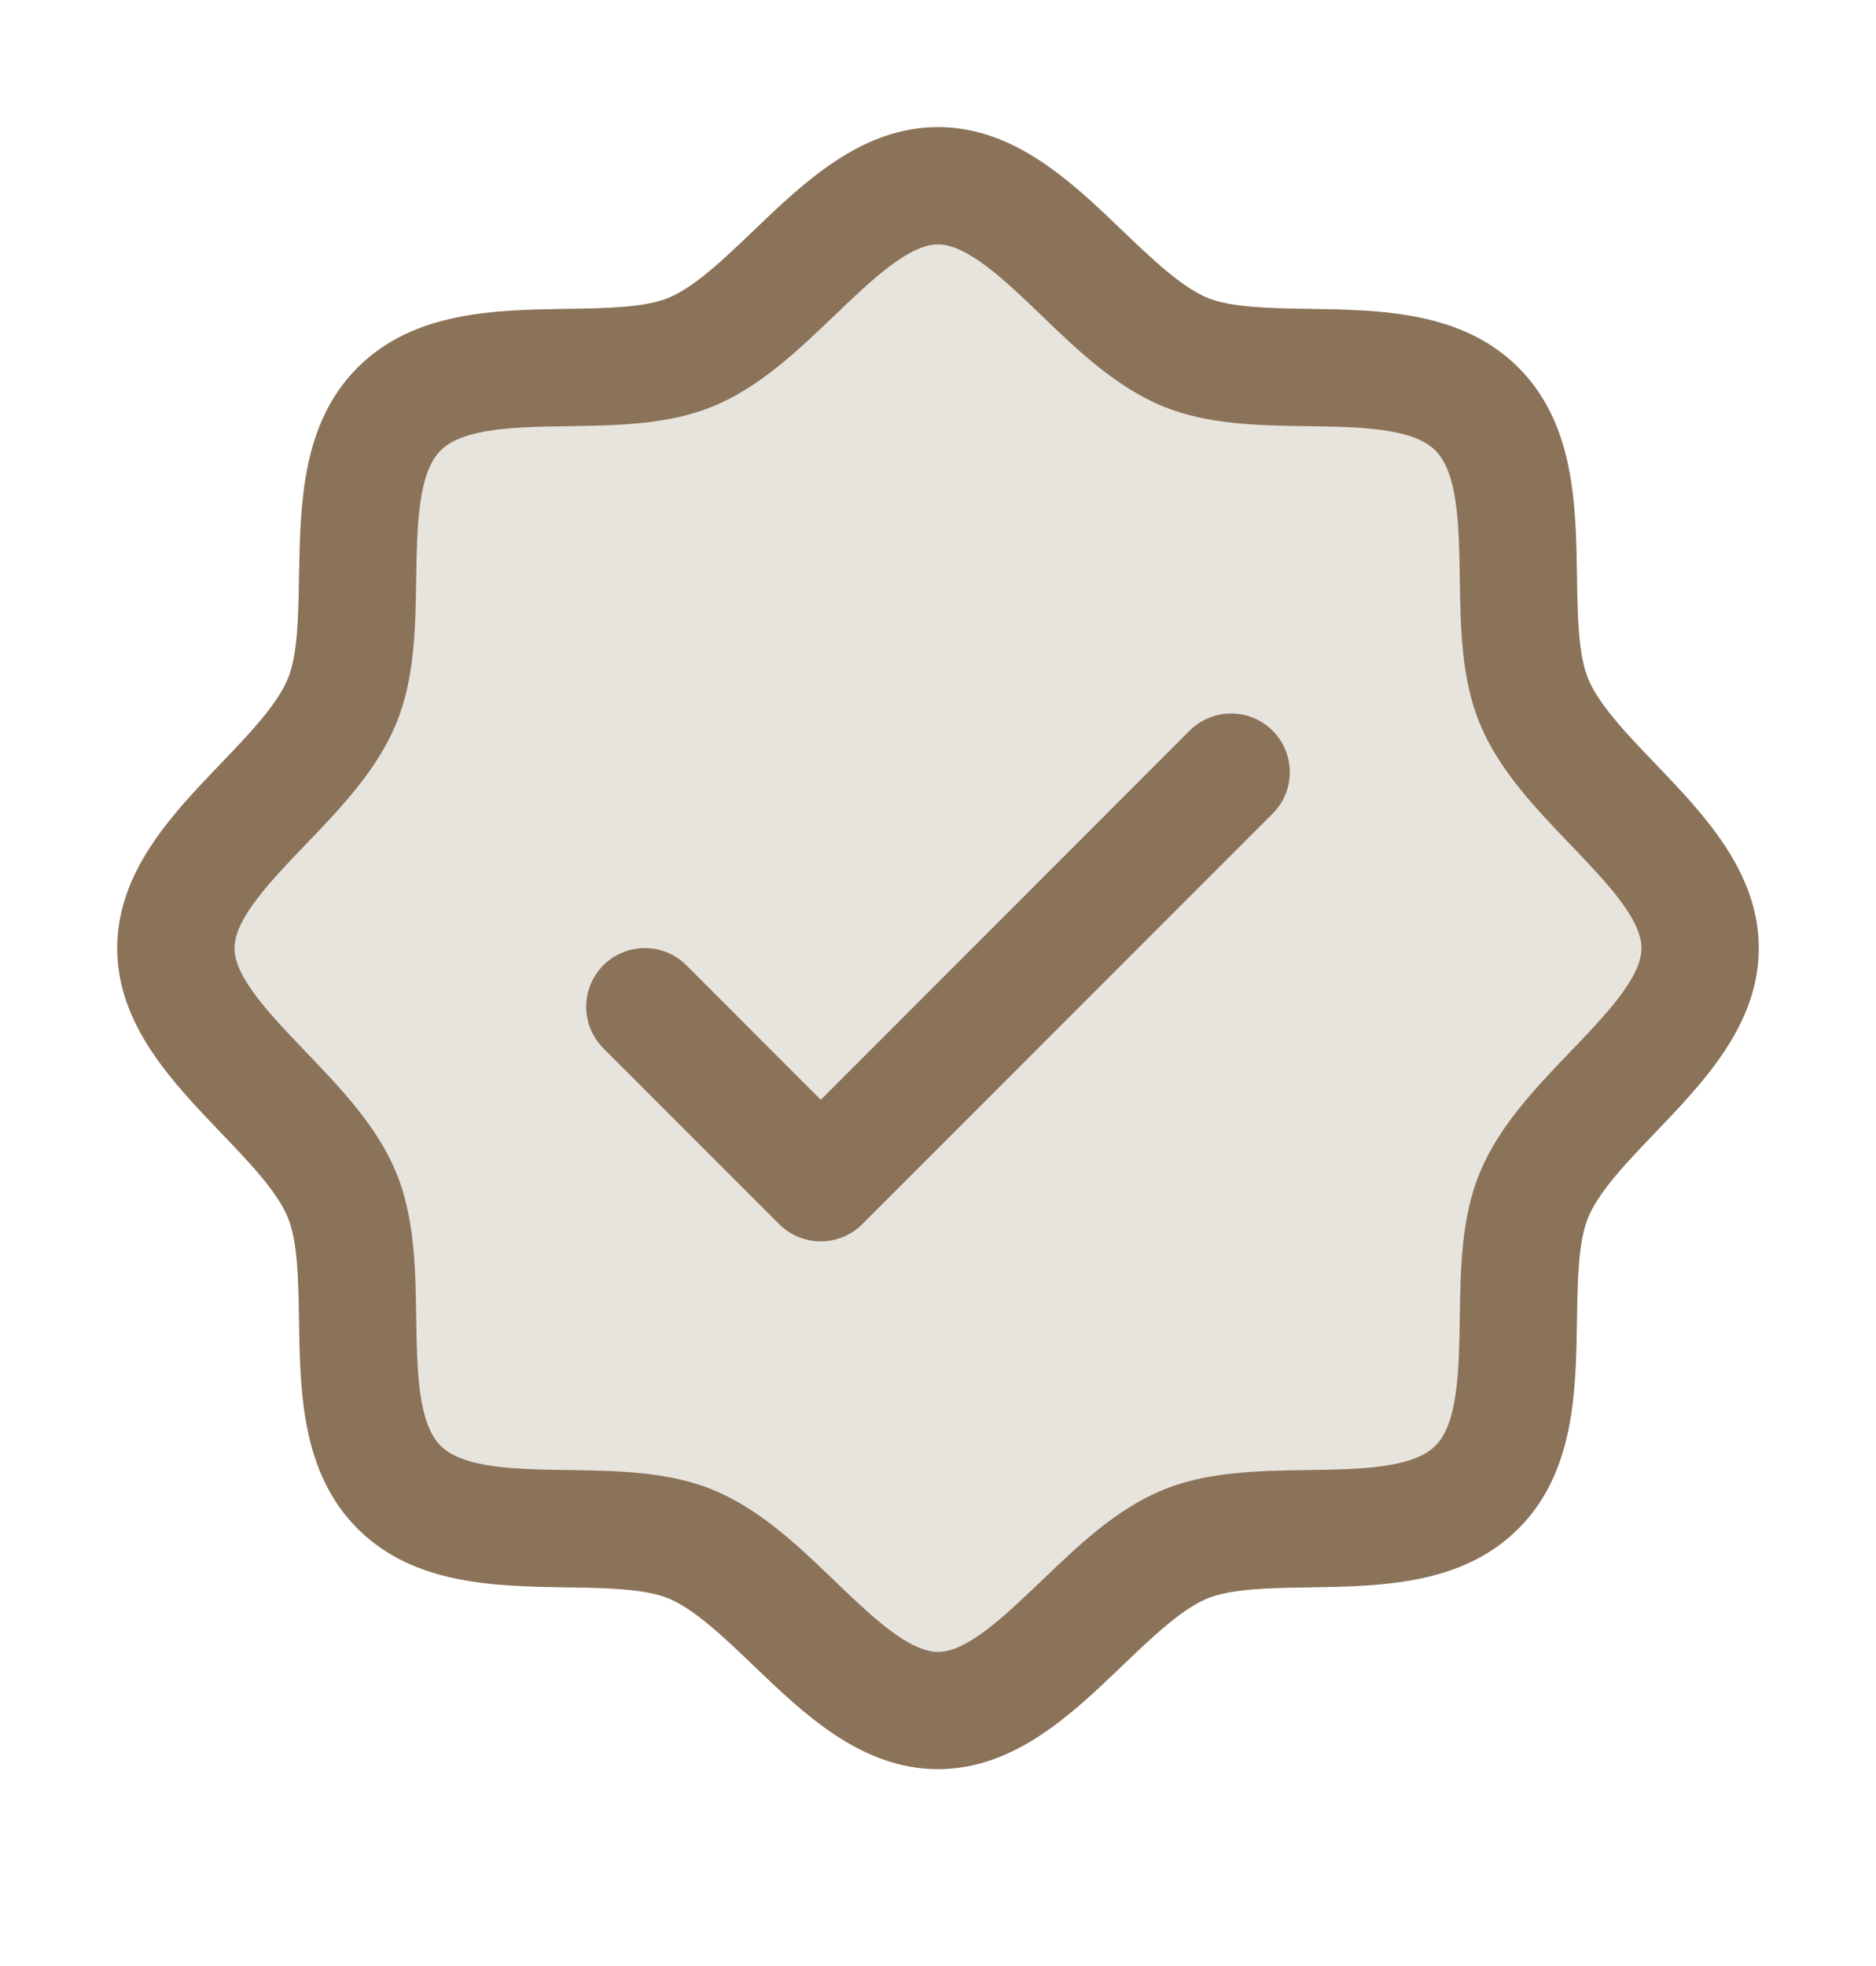
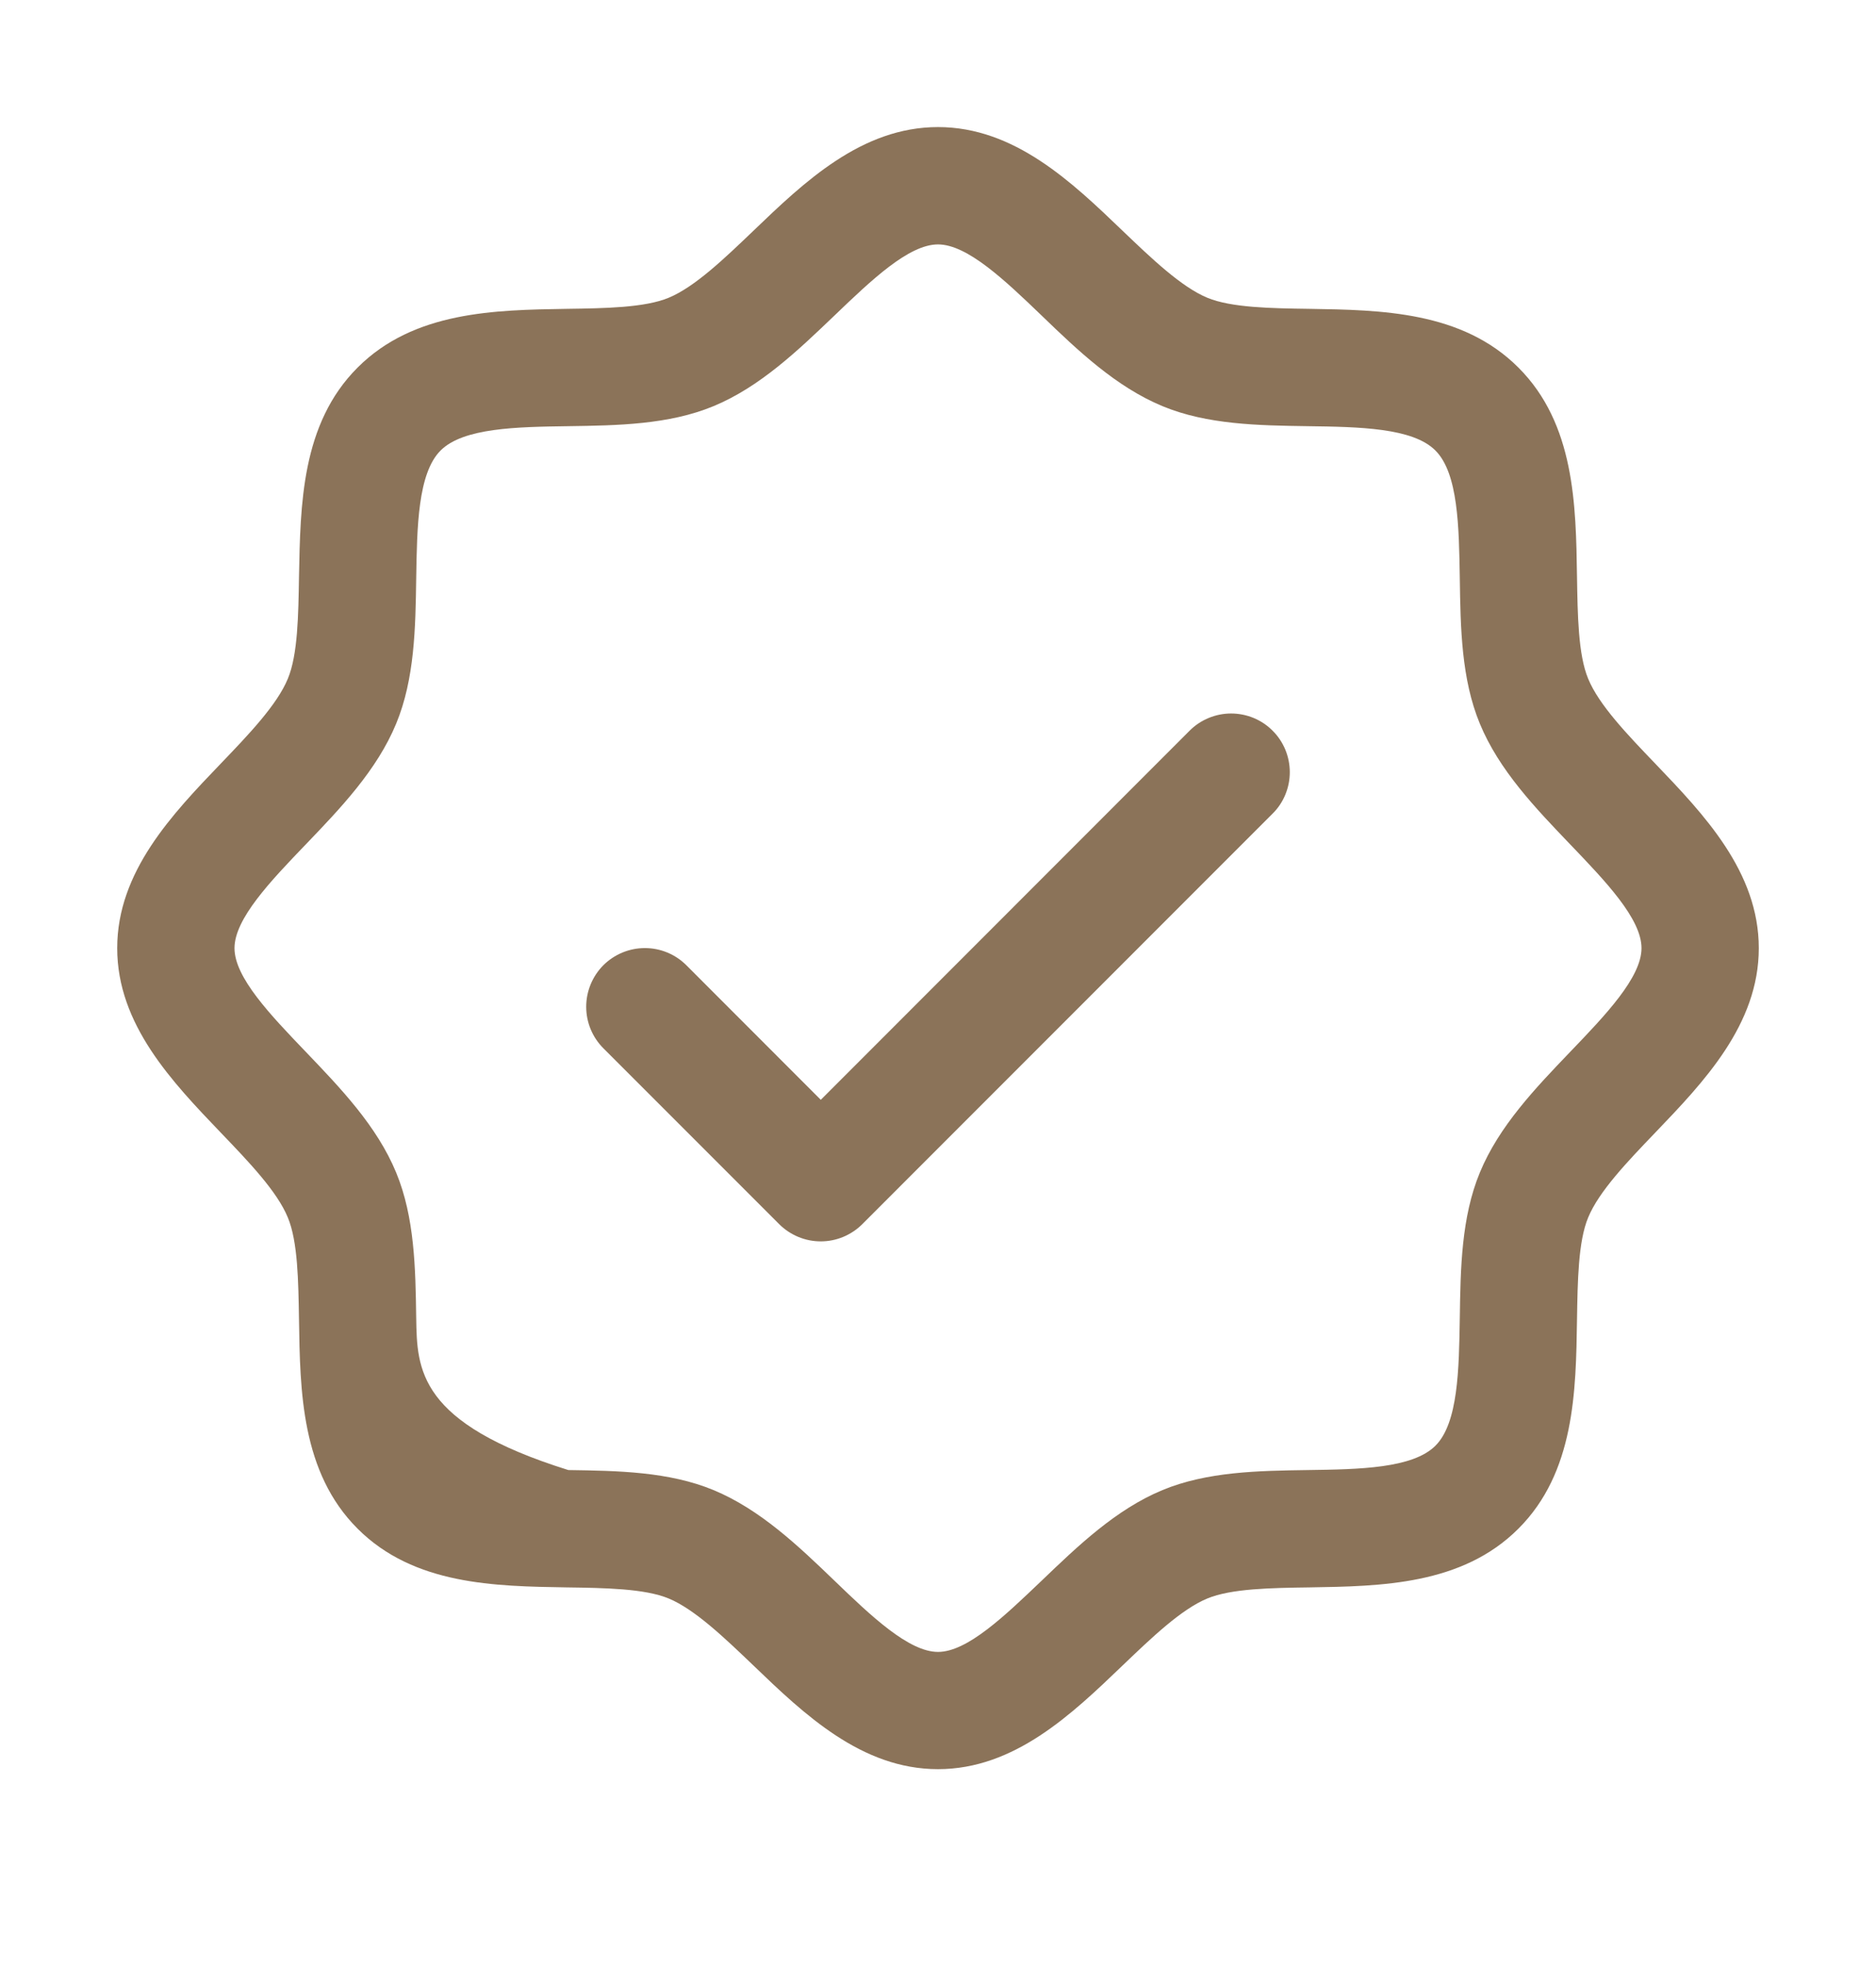
<svg xmlns="http://www.w3.org/2000/svg" width="21" height="22" viewBox="0 0 21 22" fill="none">
-   <path opacity="0.2" d="M19.031 10.61C19.031 11.636 17.57 12.41 17.171 13.373C16.787 14.302 17.287 15.887 16.533 16.642C15.778 17.397 14.192 16.896 13.264 17.28C12.305 17.679 11.525 19.141 10.5 19.141C9.475 19.141 8.695 17.679 7.736 17.28C6.808 16.896 5.222 17.397 4.467 16.642C3.713 15.887 4.213 14.302 3.829 13.373C3.431 12.414 1.969 11.635 1.969 10.61C1.969 9.584 3.431 8.805 3.829 7.846C4.213 6.918 3.713 5.332 4.467 4.577C5.222 3.822 6.809 4.323 7.736 3.939C8.699 3.54 9.475 2.078 10.5 2.078C11.525 2.078 12.305 3.54 13.264 3.939C14.192 4.323 15.778 3.822 16.533 4.577C17.287 5.332 16.787 6.917 17.171 7.846C17.57 8.809 19.031 9.584 19.031 10.61Z" fill="#8B7359" />
-   <path d="M18.528 8.544C18.218 8.221 17.898 7.888 17.778 7.595C17.666 7.327 17.66 6.882 17.653 6.451C17.641 5.651 17.628 4.743 16.997 4.113C16.366 3.482 15.459 3.469 14.658 3.456C14.227 3.45 13.783 3.443 13.515 3.332C13.223 3.211 12.889 2.891 12.566 2.582C11.999 2.038 11.356 1.422 10.5 1.422C9.644 1.422 9.001 2.038 8.434 2.582C8.111 2.891 7.778 3.211 7.485 3.332C7.219 3.443 6.772 3.45 6.342 3.456C5.541 3.469 4.634 3.482 4.003 4.113C3.372 4.743 3.363 5.651 3.347 6.451C3.34 6.882 3.334 7.327 3.222 7.595C3.102 7.887 2.782 8.221 2.472 8.544C1.929 9.11 1.312 9.753 1.312 10.61C1.312 11.466 1.929 12.108 2.472 12.675C2.782 12.998 3.102 13.331 3.222 13.624C3.334 13.892 3.34 14.337 3.347 14.768C3.359 15.568 3.372 16.476 4.003 17.106C4.634 17.737 5.541 17.75 6.342 17.763C6.772 17.769 7.217 17.776 7.485 17.887C7.777 18.008 8.111 18.328 8.434 18.637C9 19.181 9.644 19.797 10.5 19.797C11.356 19.797 11.999 19.181 12.566 18.637C12.889 18.328 13.222 18.008 13.515 17.887C13.783 17.776 14.227 17.769 14.658 17.763C15.459 17.75 16.366 17.737 16.997 17.106C17.628 16.476 17.641 15.568 17.653 14.768C17.66 14.337 17.666 13.892 17.778 13.624C17.898 13.332 18.218 12.998 18.528 12.675C19.071 12.109 19.688 11.466 19.688 10.61C19.688 9.753 19.071 9.111 18.528 8.544ZM17.58 11.767C17.187 12.177 16.78 12.601 16.565 13.122C16.358 13.623 16.349 14.194 16.341 14.748C16.332 15.322 16.323 15.924 16.068 16.178C15.813 16.432 15.216 16.442 14.639 16.45C14.085 16.458 13.513 16.467 13.013 16.674C12.492 16.89 12.068 17.297 11.658 17.69C11.247 18.082 10.828 18.485 10.5 18.485C10.172 18.485 9.749 18.081 9.343 17.69C8.936 17.298 8.508 16.89 7.987 16.674C7.487 16.467 6.915 16.458 6.362 16.45C5.787 16.442 5.186 16.433 4.932 16.178C4.677 15.923 4.668 15.325 4.659 14.748C4.651 14.194 4.642 13.623 4.435 13.122C4.22 12.601 3.813 12.177 3.42 11.767C3.027 11.357 2.625 10.938 2.625 10.61C2.625 10.281 3.029 9.859 3.42 9.452C3.811 9.045 4.22 8.618 4.435 8.097C4.642 7.596 4.651 7.025 4.659 6.471C4.668 5.897 4.677 5.296 4.932 5.041C5.187 4.787 5.784 4.777 6.362 4.769C6.915 4.761 7.487 4.752 7.987 4.545C8.508 4.329 8.932 3.922 9.343 3.529C9.753 3.136 10.172 2.735 10.5 2.735C10.828 2.735 11.251 3.138 11.658 3.529C12.064 3.921 12.492 4.329 13.013 4.545C13.513 4.752 14.085 4.761 14.639 4.769C15.213 4.777 15.814 4.786 16.068 5.041C16.323 5.296 16.332 5.894 16.341 6.471C16.349 7.025 16.358 7.596 16.565 8.097C16.78 8.618 17.187 9.042 17.58 9.452C17.973 9.862 18.375 10.281 18.375 10.61C18.375 10.938 17.971 11.36 17.58 11.767ZM14.245 8.176C14.307 8.237 14.355 8.31 14.388 8.389C14.421 8.469 14.438 8.555 14.438 8.641C14.438 8.727 14.421 8.812 14.388 8.892C14.355 8.972 14.307 9.044 14.245 9.105L9.652 13.699C9.591 13.76 9.518 13.808 9.439 13.841C9.359 13.874 9.274 13.891 9.188 13.891C9.101 13.891 9.016 13.874 8.936 13.841C8.857 13.808 8.784 13.76 8.723 13.699L6.754 11.73C6.631 11.607 6.562 11.44 6.562 11.266C6.562 11.092 6.631 10.925 6.754 10.801C6.878 10.678 7.045 10.609 7.219 10.609C7.393 10.609 7.56 10.678 7.683 10.801L9.188 12.307L13.317 8.176C13.378 8.115 13.45 8.067 13.53 8.034C13.61 8.001 13.695 7.984 13.781 7.984C13.867 7.984 13.953 8.001 14.033 8.034C14.112 8.067 14.185 8.115 14.245 8.176Z" fill="#8B7359" />
+   <path d="M18.528 8.544C18.218 8.221 17.898 7.888 17.778 7.595C17.666 7.327 17.66 6.882 17.653 6.451C17.641 5.651 17.628 4.743 16.997 4.113C16.366 3.482 15.459 3.469 14.658 3.456C14.227 3.45 13.783 3.443 13.515 3.332C13.223 3.211 12.889 2.891 12.566 2.582C11.999 2.038 11.356 1.422 10.5 1.422C9.644 1.422 9.001 2.038 8.434 2.582C8.111 2.891 7.778 3.211 7.485 3.332C7.219 3.443 6.772 3.45 6.342 3.456C5.541 3.469 4.634 3.482 4.003 4.113C3.372 4.743 3.363 5.651 3.347 6.451C3.34 6.882 3.334 7.327 3.222 7.595C3.102 7.887 2.782 8.221 2.472 8.544C1.929 9.11 1.312 9.753 1.312 10.61C1.312 11.466 1.929 12.108 2.472 12.675C2.782 12.998 3.102 13.331 3.222 13.624C3.334 13.892 3.34 14.337 3.347 14.768C3.359 15.568 3.372 16.476 4.003 17.106C4.634 17.737 5.541 17.75 6.342 17.763C6.772 17.769 7.217 17.776 7.485 17.887C7.777 18.008 8.111 18.328 8.434 18.637C9 19.181 9.644 19.797 10.5 19.797C11.356 19.797 11.999 19.181 12.566 18.637C12.889 18.328 13.222 18.008 13.515 17.887C13.783 17.776 14.227 17.769 14.658 17.763C15.459 17.75 16.366 17.737 16.997 17.106C17.628 16.476 17.641 15.568 17.653 14.768C17.66 14.337 17.666 13.892 17.778 13.624C17.898 13.332 18.218 12.998 18.528 12.675C19.071 12.109 19.688 11.466 19.688 10.61C19.688 9.753 19.071 9.111 18.528 8.544ZM17.58 11.767C17.187 12.177 16.78 12.601 16.565 13.122C16.358 13.623 16.349 14.194 16.341 14.748C16.332 15.322 16.323 15.924 16.068 16.178C15.813 16.432 15.216 16.442 14.639 16.45C14.085 16.458 13.513 16.467 13.013 16.674C12.492 16.89 12.068 17.297 11.658 17.69C11.247 18.082 10.828 18.485 10.5 18.485C10.172 18.485 9.749 18.081 9.343 17.69C8.936 17.298 8.508 16.89 7.987 16.674C7.487 16.467 6.915 16.458 6.362 16.45C4.677 15.923 4.668 15.325 4.659 14.748C4.651 14.194 4.642 13.623 4.435 13.122C4.22 12.601 3.813 12.177 3.42 11.767C3.027 11.357 2.625 10.938 2.625 10.61C2.625 10.281 3.029 9.859 3.42 9.452C3.811 9.045 4.22 8.618 4.435 8.097C4.642 7.596 4.651 7.025 4.659 6.471C4.668 5.897 4.677 5.296 4.932 5.041C5.187 4.787 5.784 4.777 6.362 4.769C6.915 4.761 7.487 4.752 7.987 4.545C8.508 4.329 8.932 3.922 9.343 3.529C9.753 3.136 10.172 2.735 10.5 2.735C10.828 2.735 11.251 3.138 11.658 3.529C12.064 3.921 12.492 4.329 13.013 4.545C13.513 4.752 14.085 4.761 14.639 4.769C15.213 4.777 15.814 4.786 16.068 5.041C16.323 5.296 16.332 5.894 16.341 6.471C16.349 7.025 16.358 7.596 16.565 8.097C16.78 8.618 17.187 9.042 17.58 9.452C17.973 9.862 18.375 10.281 18.375 10.61C18.375 10.938 17.971 11.36 17.58 11.767ZM14.245 8.176C14.307 8.237 14.355 8.31 14.388 8.389C14.421 8.469 14.438 8.555 14.438 8.641C14.438 8.727 14.421 8.812 14.388 8.892C14.355 8.972 14.307 9.044 14.245 9.105L9.652 13.699C9.591 13.76 9.518 13.808 9.439 13.841C9.359 13.874 9.274 13.891 9.188 13.891C9.101 13.891 9.016 13.874 8.936 13.841C8.857 13.808 8.784 13.76 8.723 13.699L6.754 11.73C6.631 11.607 6.562 11.44 6.562 11.266C6.562 11.092 6.631 10.925 6.754 10.801C6.878 10.678 7.045 10.609 7.219 10.609C7.393 10.609 7.56 10.678 7.683 10.801L9.188 12.307L13.317 8.176C13.378 8.115 13.45 8.067 13.53 8.034C13.61 8.001 13.695 7.984 13.781 7.984C13.867 7.984 13.953 8.001 14.033 8.034C14.112 8.067 14.185 8.115 14.245 8.176Z" fill="#8B7359" />
</svg>